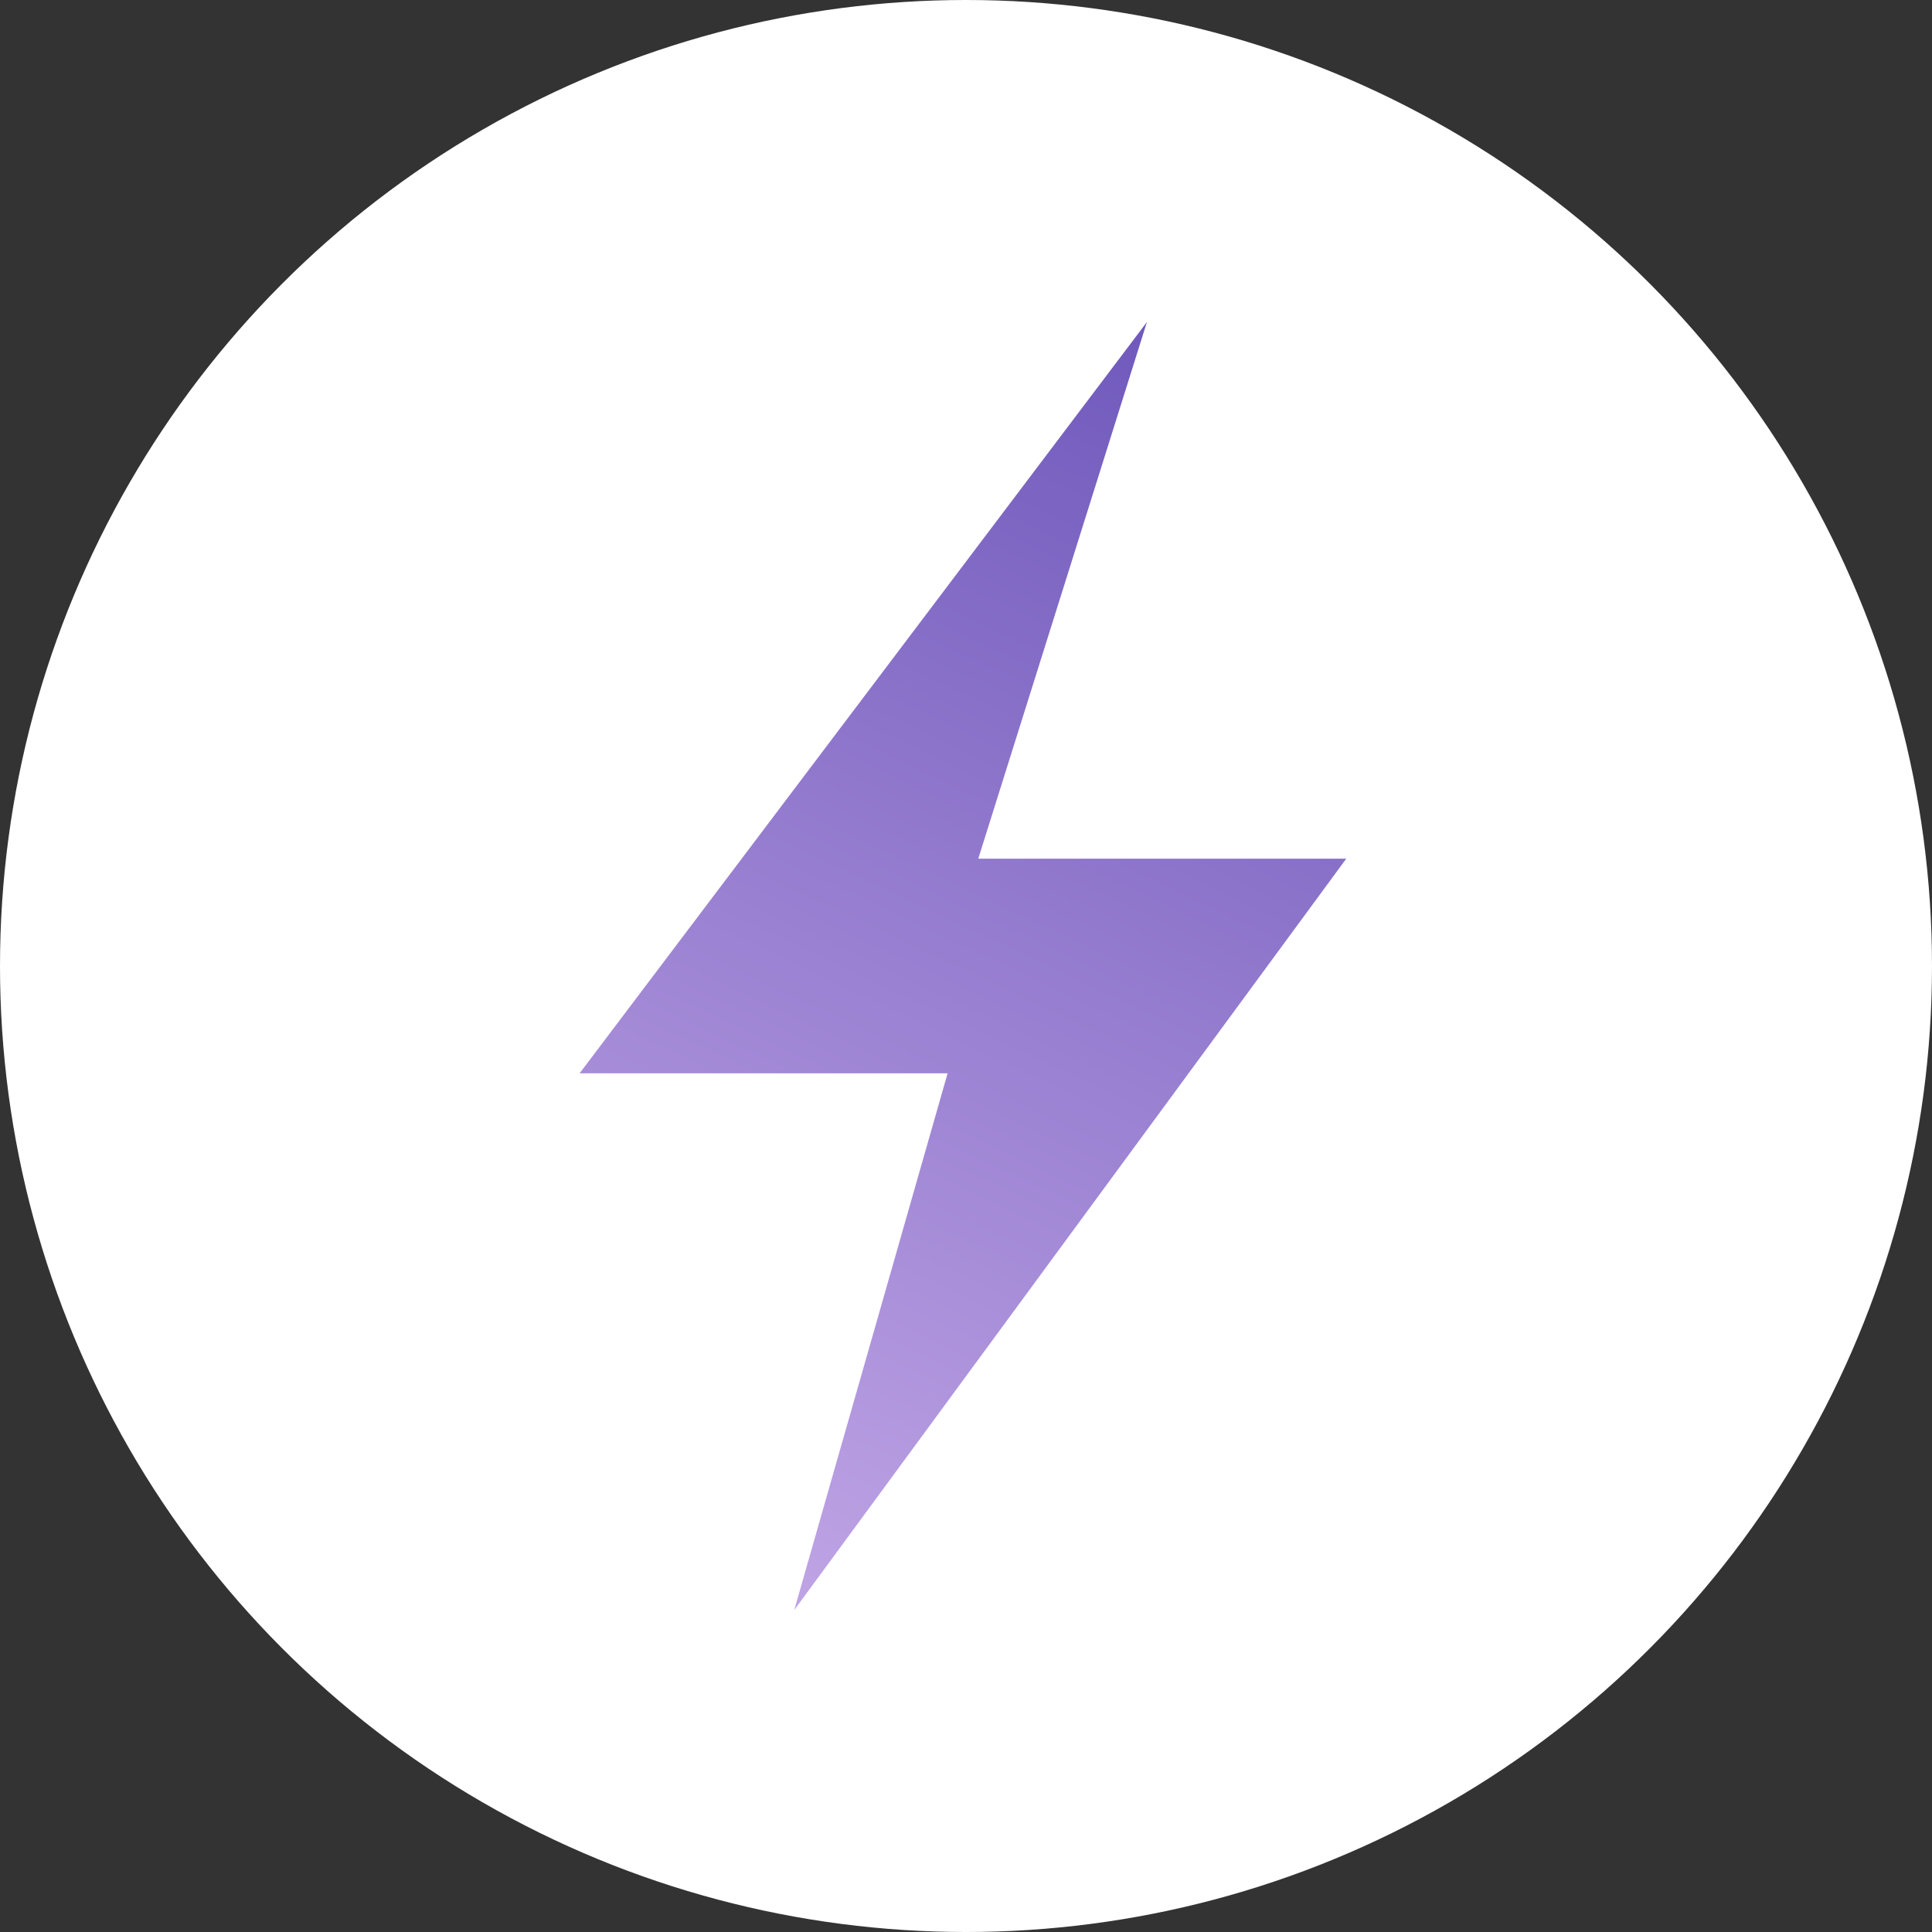
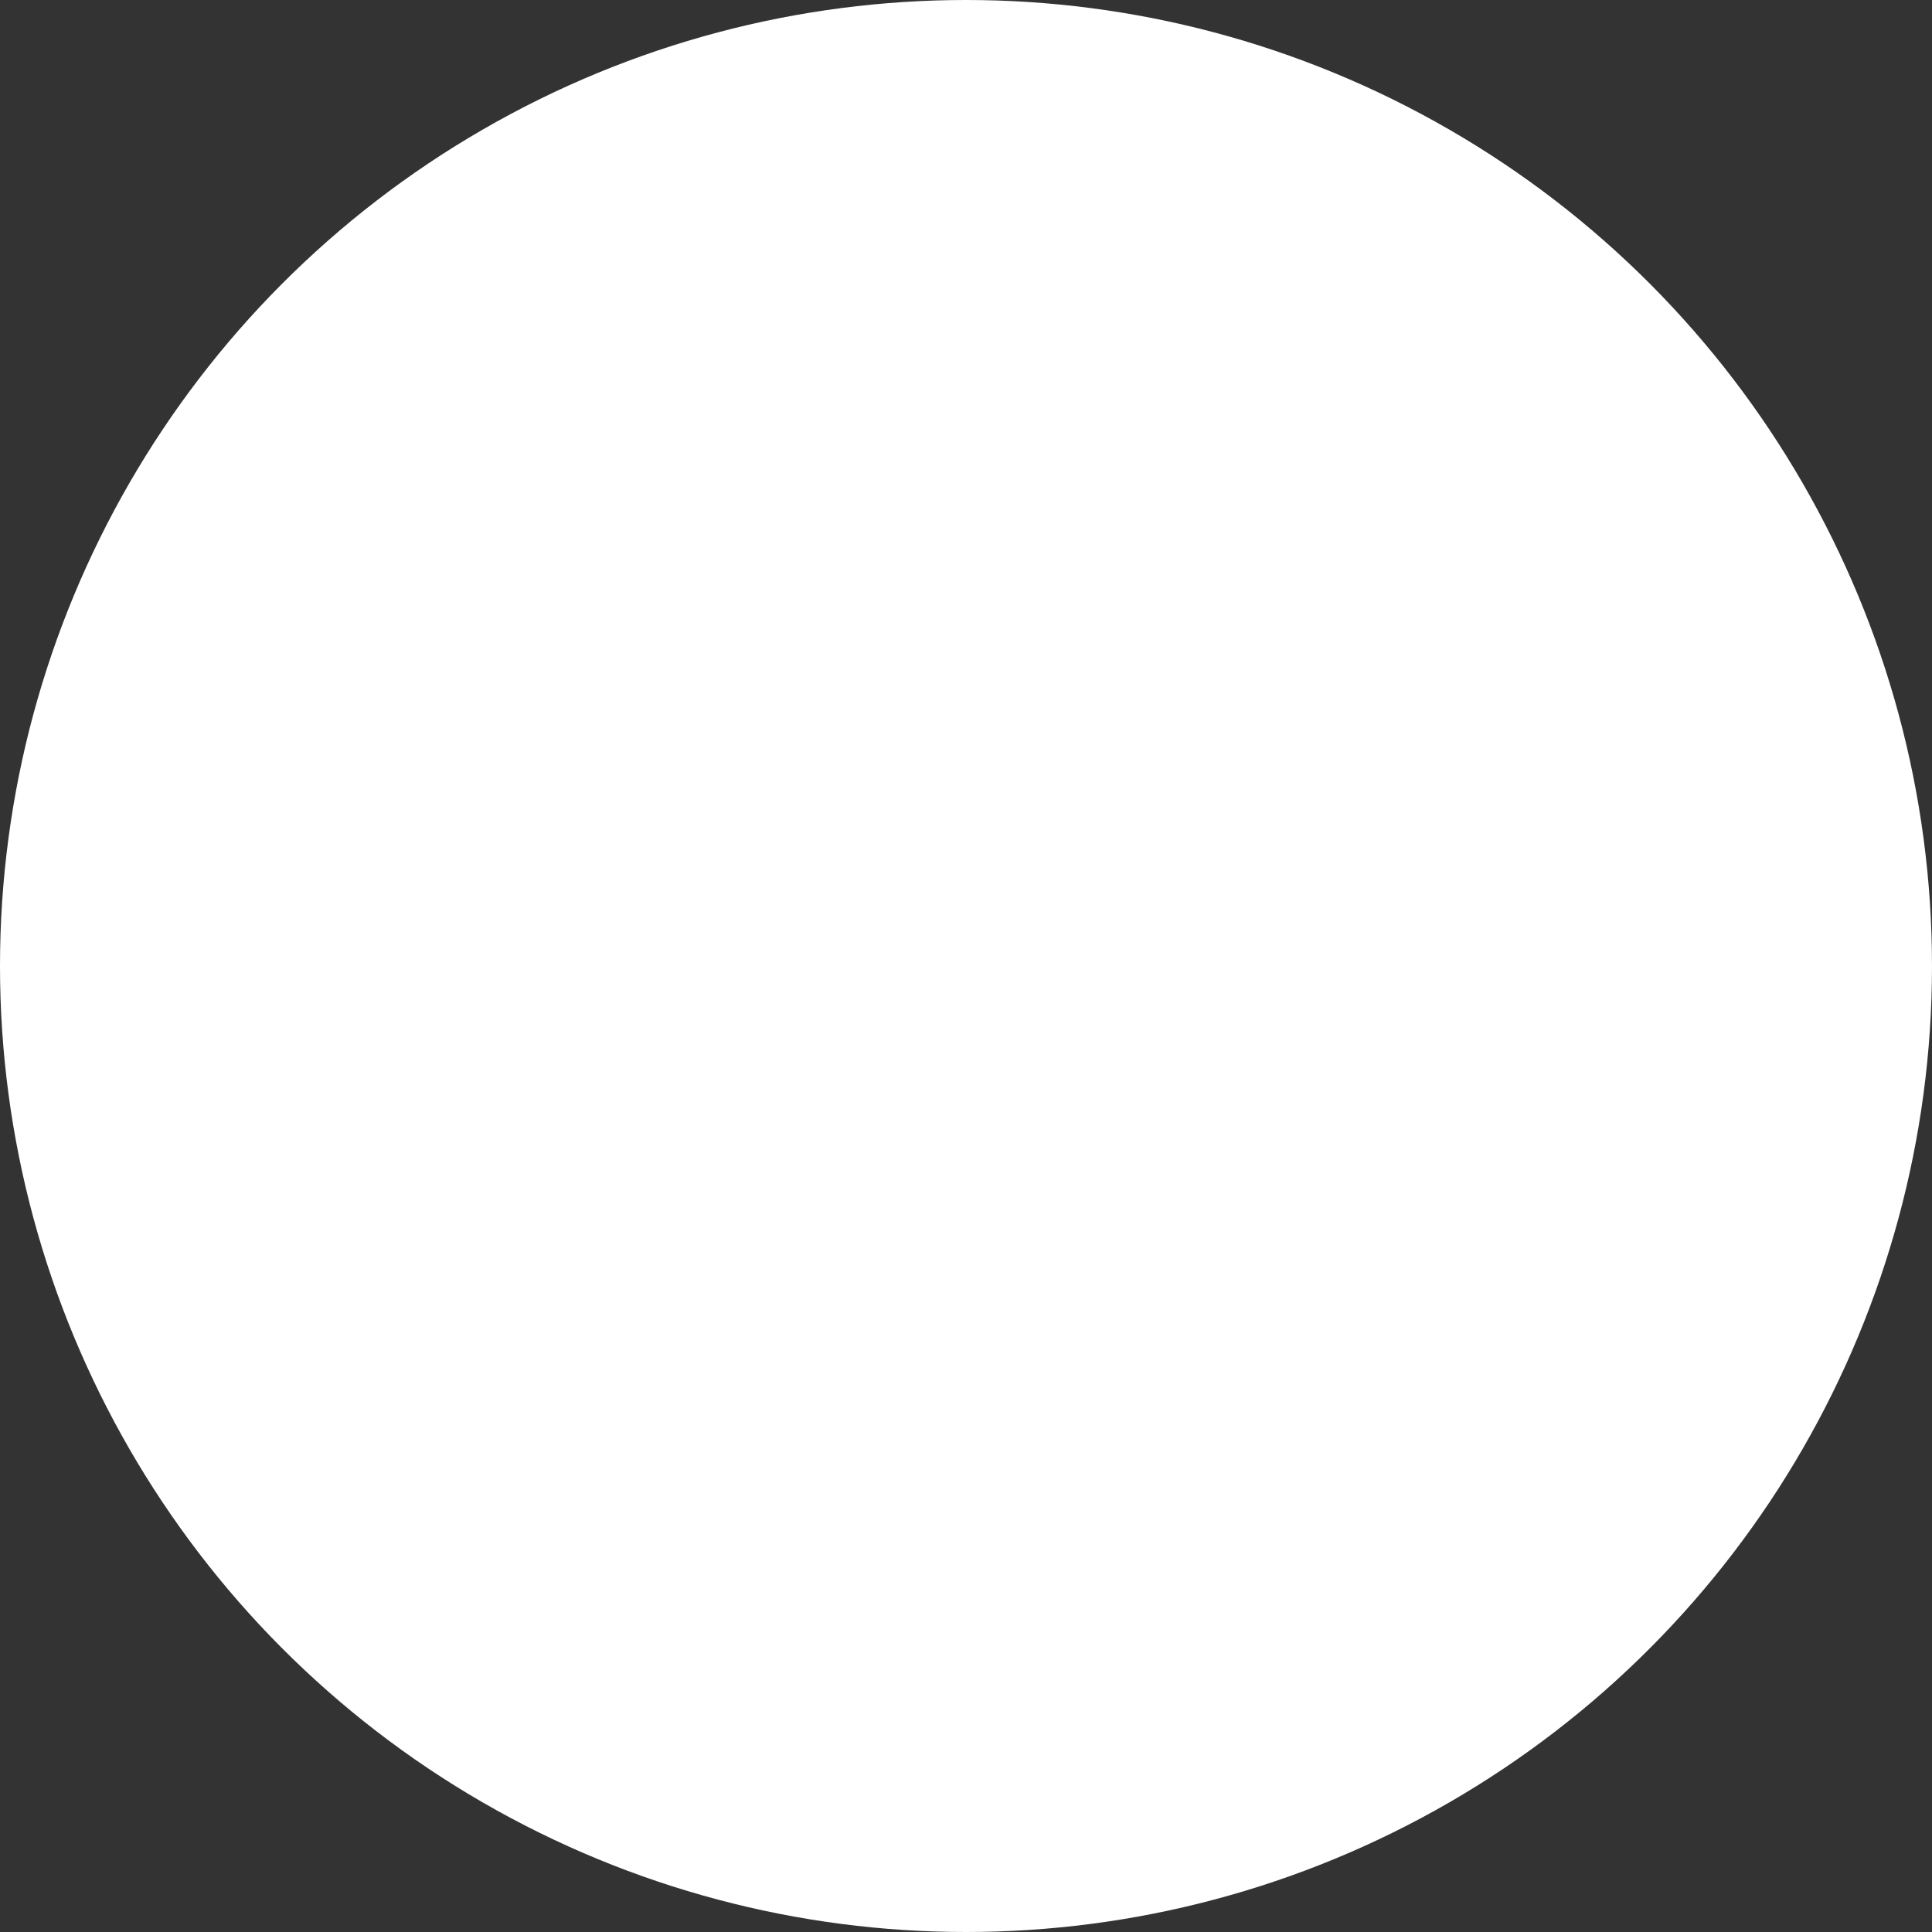
<svg xmlns="http://www.w3.org/2000/svg" width="150" height="150" viewBox="0 0 150 150" fill="none">
  <rect x="0" y="0" width="150" height="150" fill="#333333" stroke="none" />
  <circle cx="75" cy="75" r="75" fill="white" />
-   <path d="M61.666 125L104.523 66.667H75.952L89.048 25L45 83.333H73.571L61.666 125Z" fill="url(#paint0_linear_3_619)" />
  <defs>
    <linearGradient id="paint0_linear_3_619" x1="105" y1="25" x2="28" y2="188.5" gradientUnits="userSpaceOnUse">
      <stop stop-color="#6A54B9" />
      <stop offset="0.688" stop-color="#CBAFEB" />
    </linearGradient>
  </defs>
</svg>